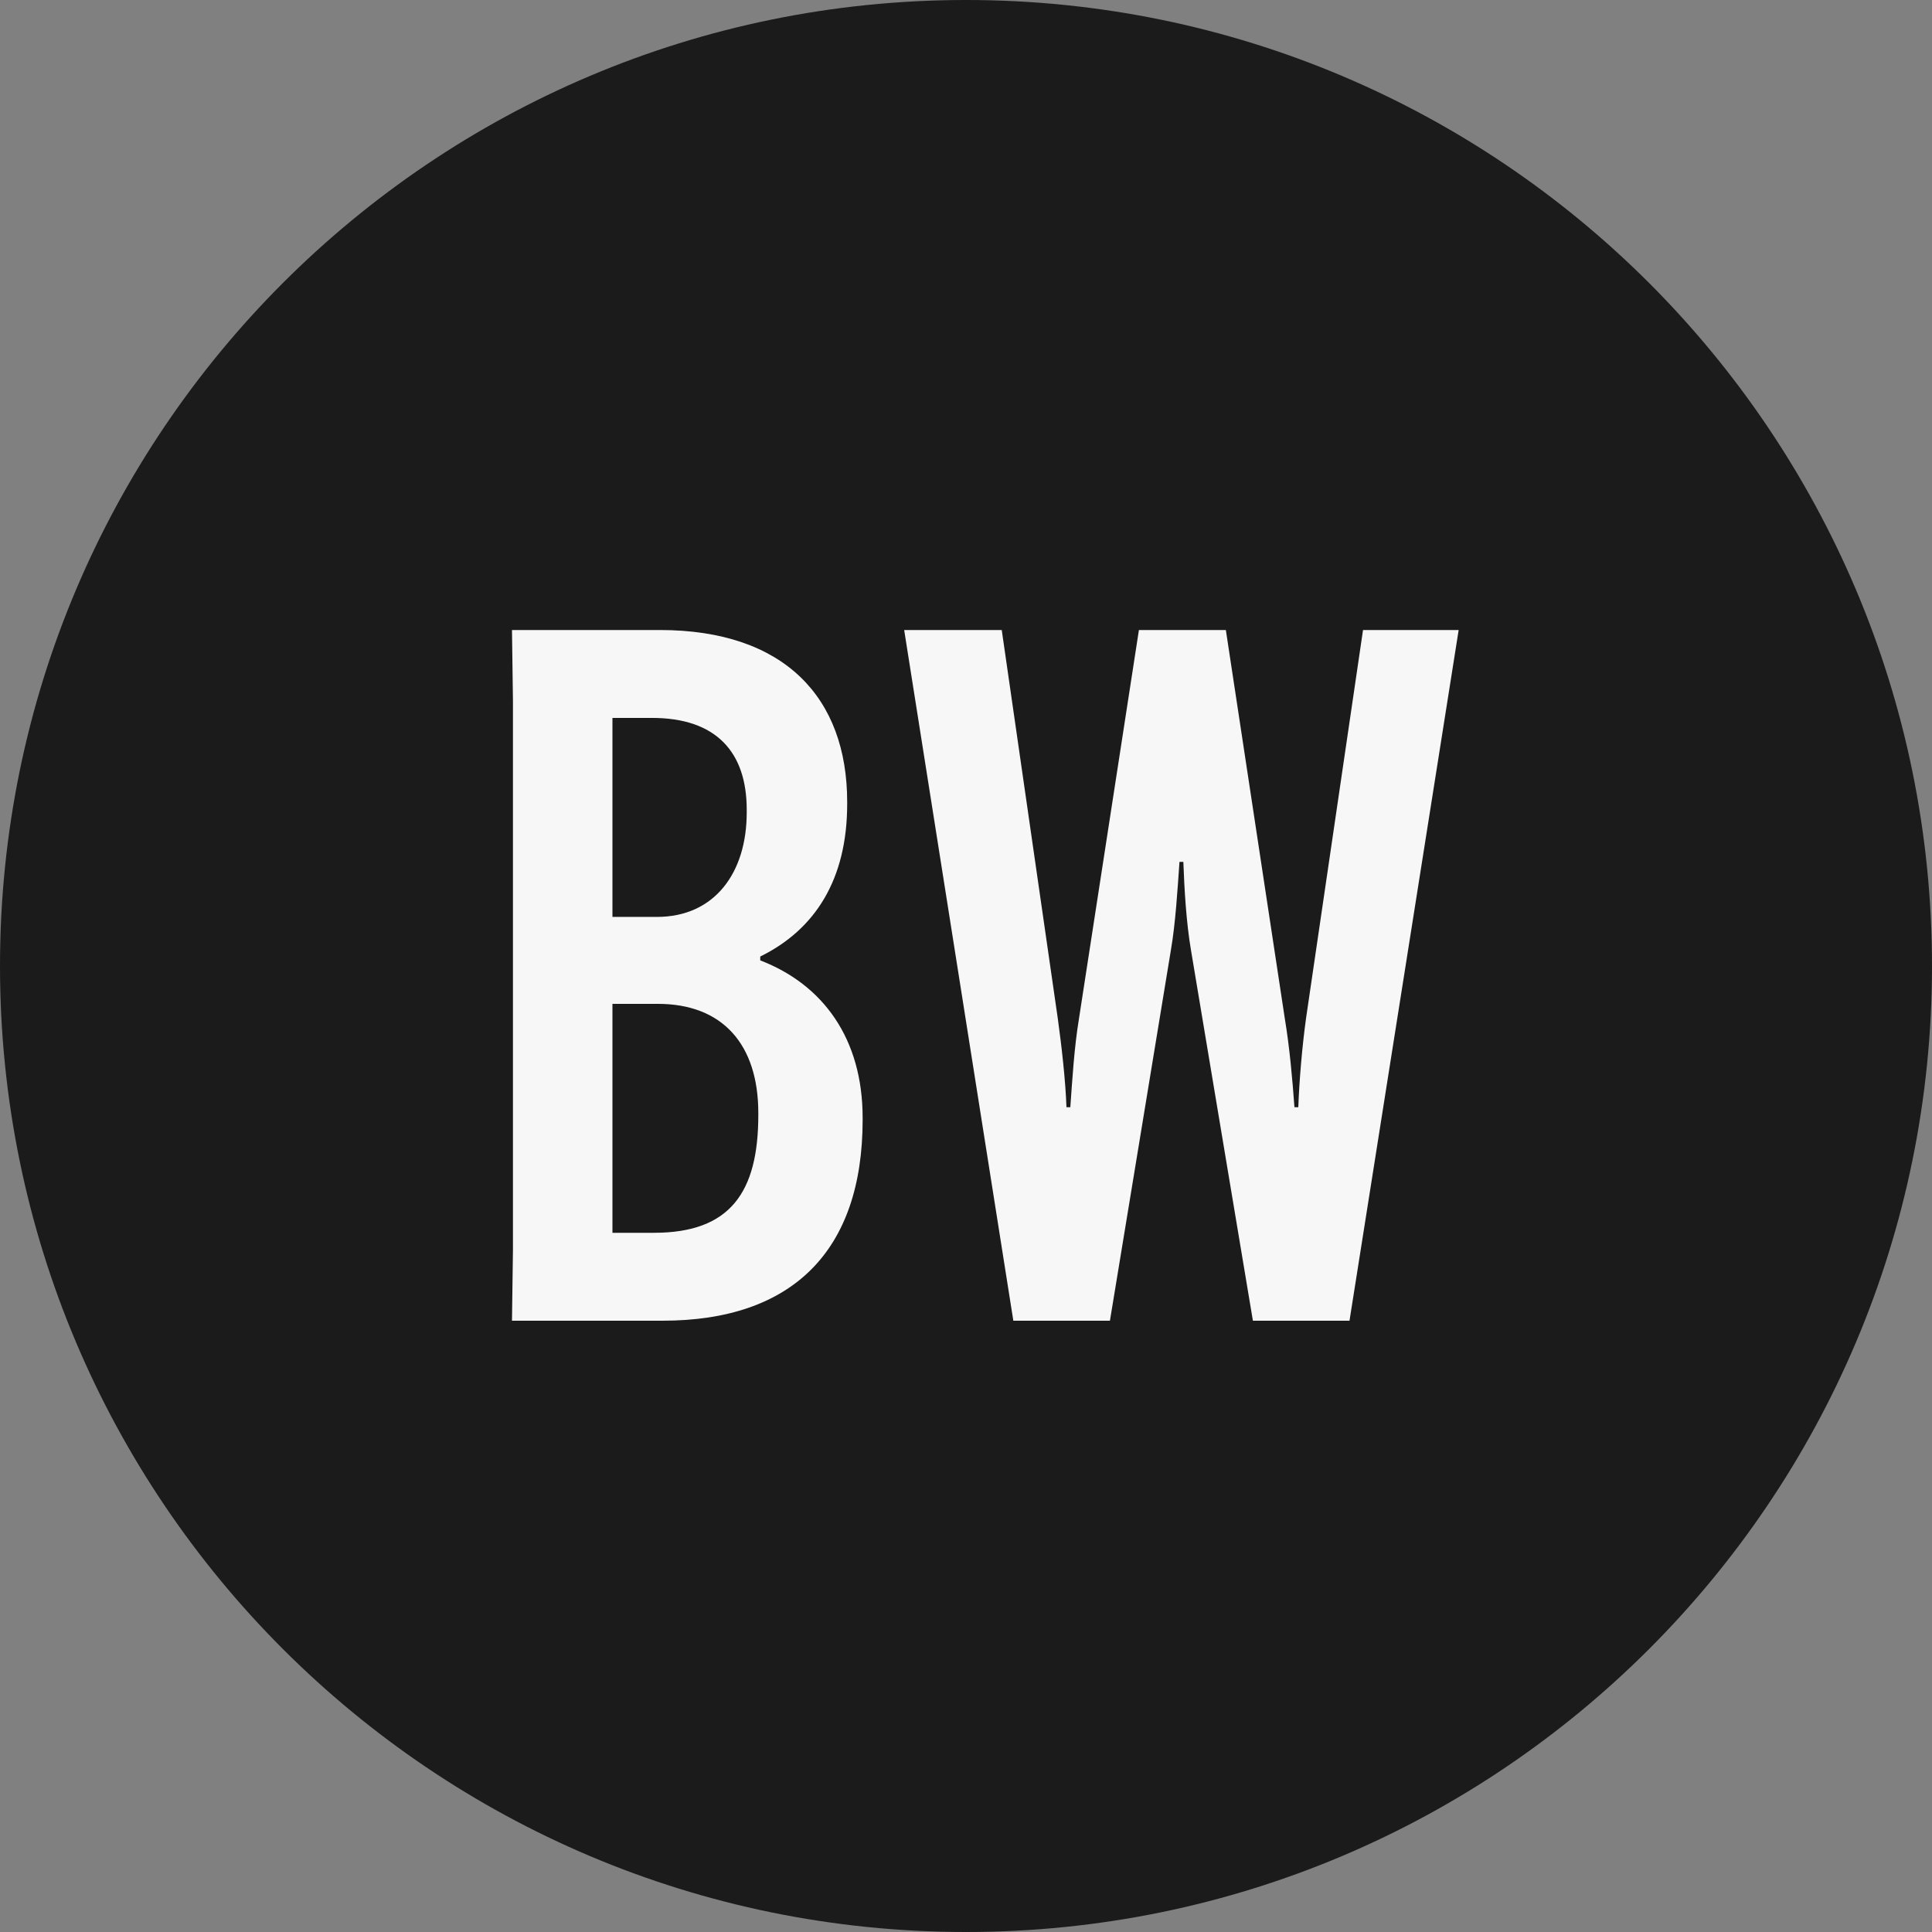
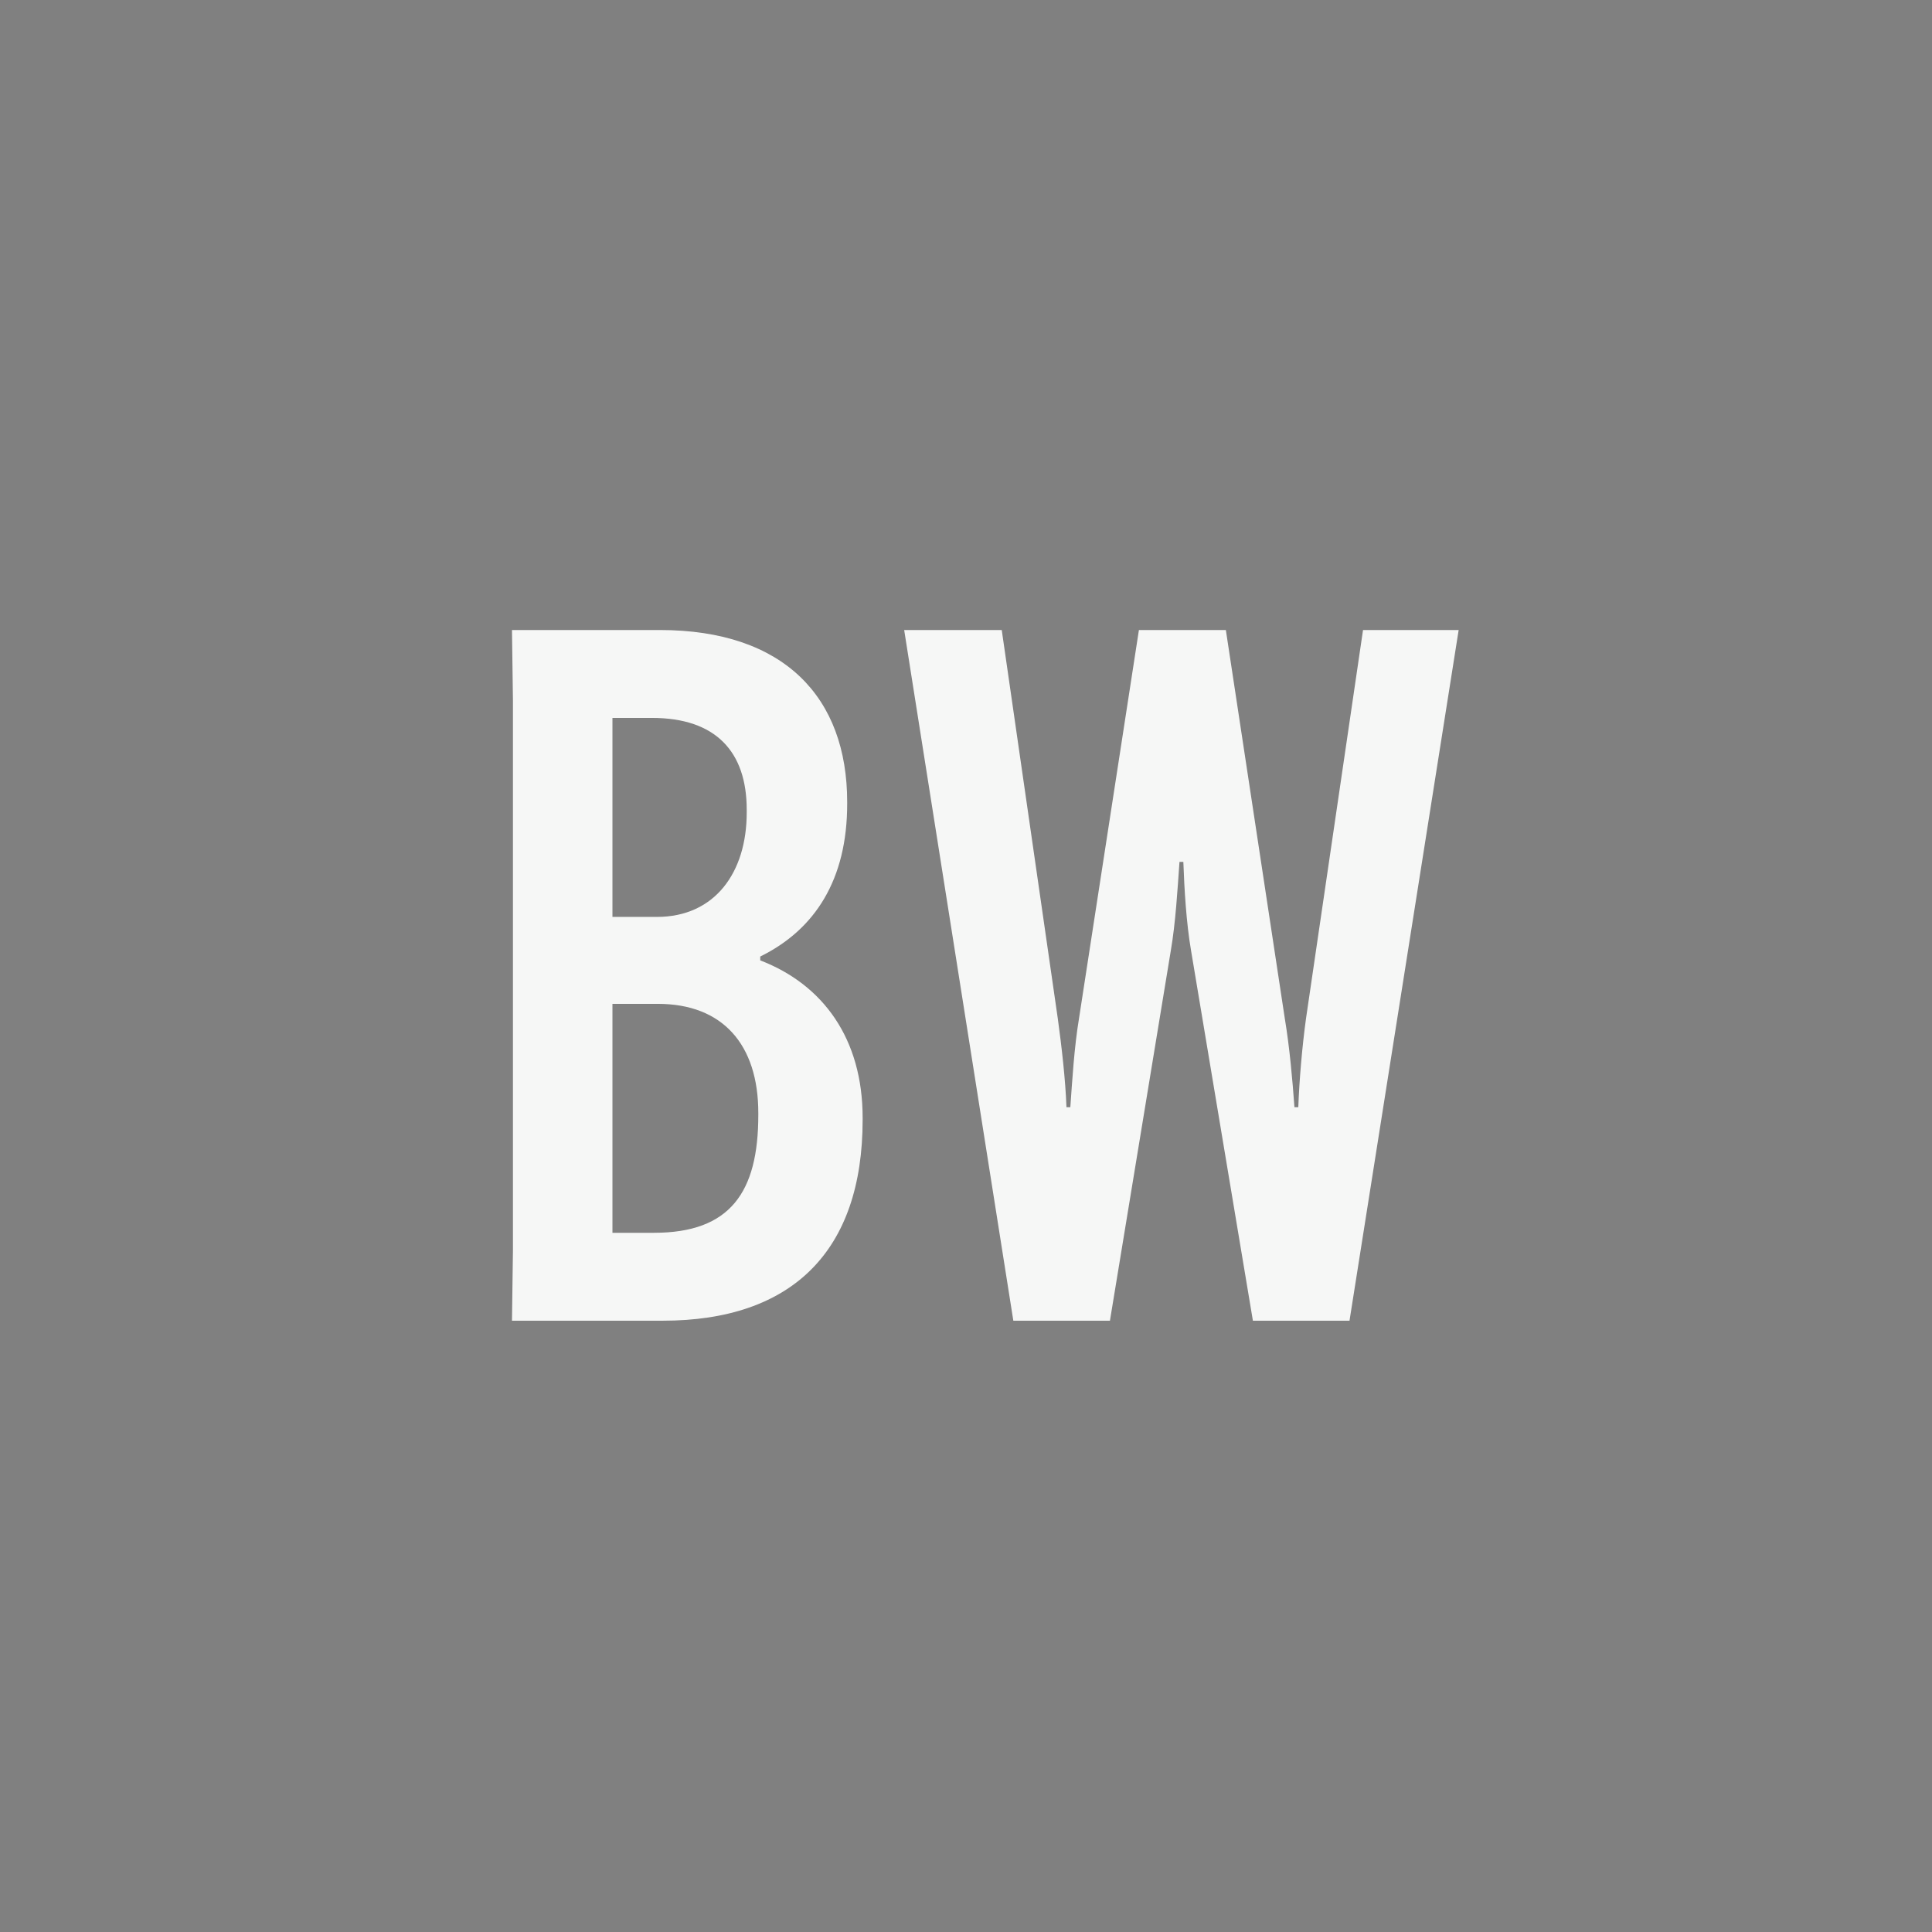
<svg xmlns="http://www.w3.org/2000/svg" version="1.1" width="1024" height="1024">
  <rect width="100%" height="100%" fill="#808080" stroke="none" />
  <svg width="1024" height="1024" viewBox="0 0 1024 1024">
    <g id="SvgjsG1019">
      <g id="SvgjsG1018">
-         <path id="SvgjsPath1017" fill="#1b1b1b" fill-rule="evenodd" stroke="none" d="M 1024 512 C 1024 229.23 794.77 0 512 0 C 229.23 0 0 229.23 0 512 C 0 794.77 229.23 1024 512 1024 C 794.77 1024 1024 794.77 1024 512 Z" />
        <path id="SvgjsPath1016" fill="#f6f7f6" fill-rule="evenodd" stroke="none" d="M 537.088 700 L 588.288 700 L 620.544 503.904 C 623.104 489.056 624.128 471.136 625.152 456.8 L 627.2 456.8 C 627.712 471.136 628.736 489.056 631.296 503.904 L 664.064 700 L 715.264 700 L 773.12 333.92 L 722.432 333.92 L 692.224 539.744 C 690.176 554.592 688.64 572.512 688.128 586.848 L 686.08 586.848 C 685.056 572.512 683.52 555.104 680.96 539.744 L 649.728 333.92 L 603.648 333.92 L 571.904 539.744 C 569.344 555.104 568.32 572.512 567.296 586.848 L 565.248 586.848 C 564.736 572.512 562.688 554.592 560.64 539.744 L 530.944 333.92 L 479.232 333.92 Z M 351.232 700 C 419.84 700 457.216 663.136 457.216 593.504 L 457.216 592.48 C 457.216 550.496 436.224 521.824 402.944 509.024 L 402.944 506.976 C 432.128 492.64 449.024 466.016 449.024 426.08 L 449.024 425.056 C 449.024 369.76 415.744 333.92 349.696 333.92 L 271.36 333.92 L 271.872 371.296 L 271.872 662.624 L 271.36 700 Z M 324.608 653.408 L 324.608 532.064 L 348.672 532.064 C 382.976 532.064 401.92 553.568 401.92 589.92 L 401.92 590.944 C 401.92 631.904 387.072 653.408 346.624 653.408 Z M 324.608 380.512 L 345.6 380.512 C 379.392 380.512 395.776 398.432 395.776 429.152 L 395.776 430.688 C 395.776 462.432 378.88 485.984 348.16 485.984 L 324.608 485.984 Z" />
      </g>
    </g>
  </svg>
  <style>@media (prefers-color-scheme:light){:root{filter:none}}@media (prefers-color-scheme:dark){:root{filter:none}}</style>
</svg>